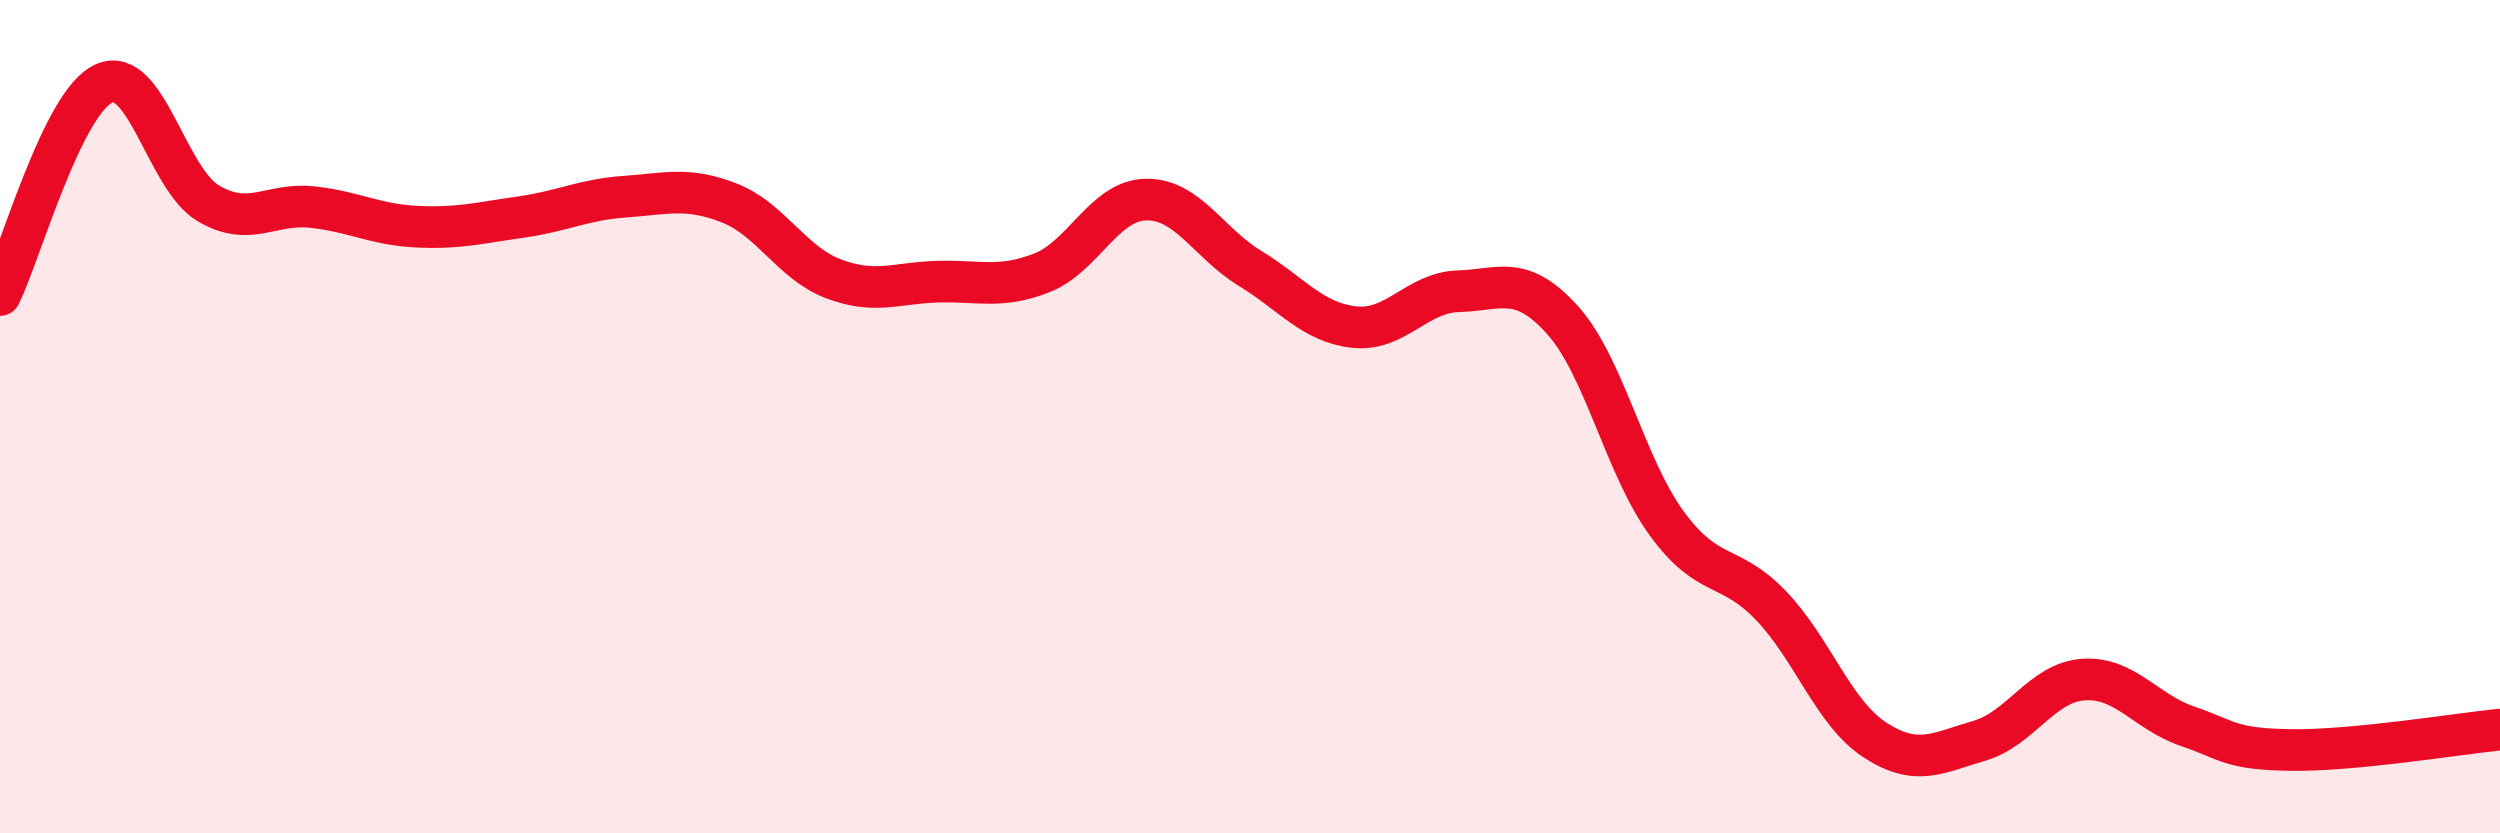
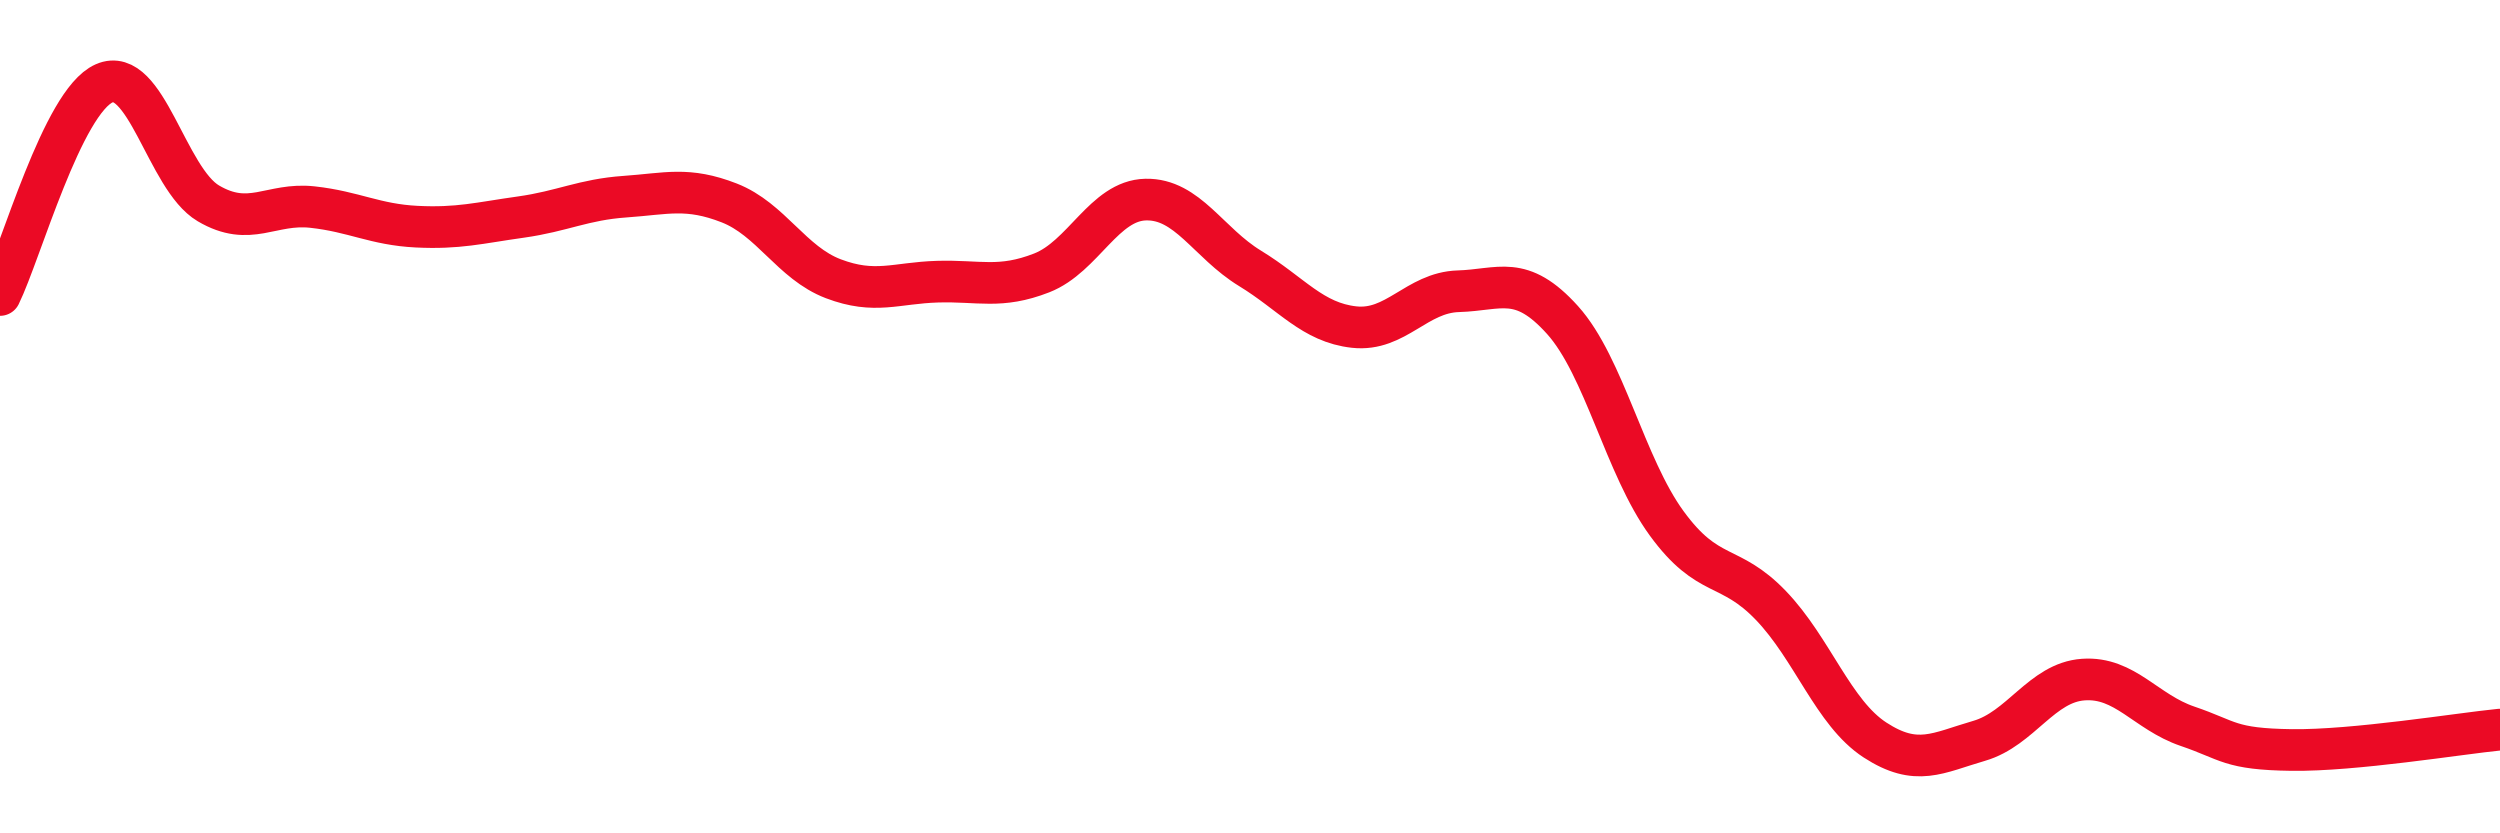
<svg xmlns="http://www.w3.org/2000/svg" width="60" height="20" viewBox="0 0 60 20">
-   <path d="M 0,7.08 C 0.5,6.06 1.5,2.44 2.5,2 C 3.5,1.56 4,4.29 5,4.88 C 6,5.47 6.5,4.86 7.5,4.97 C 8.5,5.08 9,5.39 10,5.44 C 11,5.49 11.5,5.35 12.5,5.21 C 13.5,5.07 14,4.79 15,4.72 C 16,4.65 16.5,4.48 17.5,4.87 C 18.5,5.26 19,6.31 20,6.69 C 21,7.07 21.5,6.79 22.5,6.76 C 23.5,6.73 24,6.94 25,6.55 C 26,6.16 26.5,4.81 27.5,4.79 C 28.5,4.77 29,5.83 30,6.44 C 31,7.05 31.5,7.74 32.5,7.85 C 33.5,7.96 34,7.02 35,6.99 C 36,6.96 36.5,6.57 37.5,7.68 C 38.5,8.79 39,11.19 40,12.56 C 41,13.93 41.5,13.49 42.5,14.53 C 43.5,15.57 44,17.11 45,17.76 C 46,18.41 46.5,18.07 47.5,17.78 C 48.5,17.49 49,16.38 50,16.31 C 51,16.24 51.5,17.09 52.5,17.43 C 53.5,17.77 53.5,17.98 55,18 C 56.5,18.02 59,17.61 60,17.51L60 20L0 20Z" fill="#EB0A25" opacity="0.1" stroke-linecap="round" stroke-linejoin="round" />
  <path d="M 0,7.08 C 0.5,6.06 1.5,2.44 2.5,2 C 3.5,1.56 4,4.29 5,4.88 C 6,5.47 6.5,4.86 7.5,4.97 C 8.5,5.08 9,5.39 10,5.44 C 11,5.49 11.5,5.35 12.5,5.21 C 13.5,5.07 14,4.79 15,4.72 C 16,4.65 16.5,4.48 17.5,4.87 C 18.5,5.26 19,6.31 20,6.69 C 21,7.07 21.5,6.79 22.5,6.76 C 23.5,6.73 24,6.94 25,6.55 C 26,6.16 26.5,4.81 27.5,4.79 C 28.5,4.77 29,5.83 30,6.44 C 31,7.05 31.5,7.74 32.5,7.85 C 33.5,7.96 34,7.02 35,6.99 C 36,6.96 36.5,6.57 37.5,7.68 C 38.5,8.79 39,11.19 40,12.56 C 41,13.93 41.5,13.49 42.5,14.53 C 43.5,15.57 44,17.11 45,17.76 C 46,18.41 46.5,18.07 47.5,17.78 C 48.5,17.49 49,16.38 50,16.31 C 51,16.24 51.5,17.09 52.5,17.43 C 53.5,17.77 53.5,17.98 55,18 C 56.5,18.02 59,17.61 60,17.51" stroke="#EB0A25" stroke-width="1" fill="none" stroke-linecap="round" stroke-linejoin="round" />
</svg>